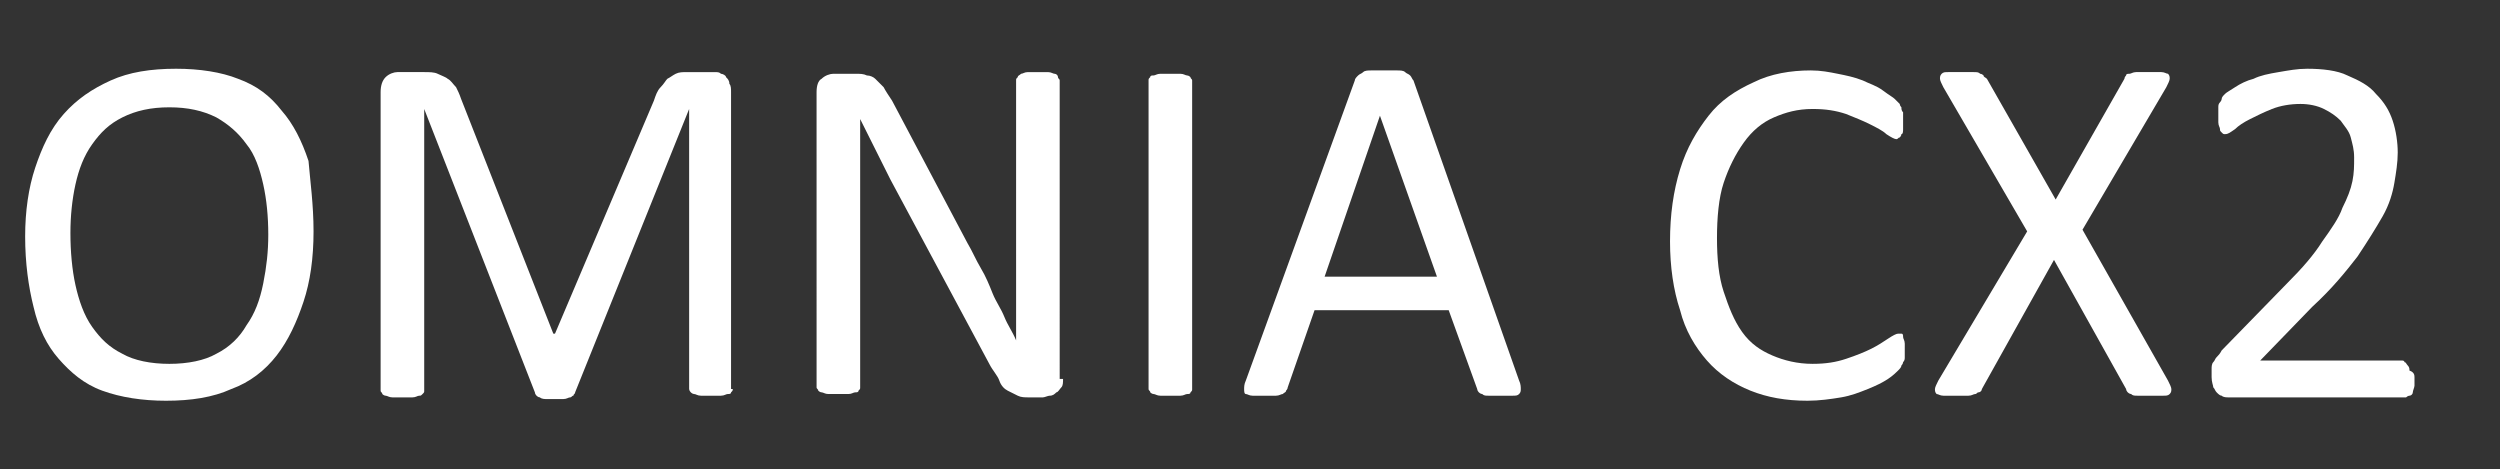
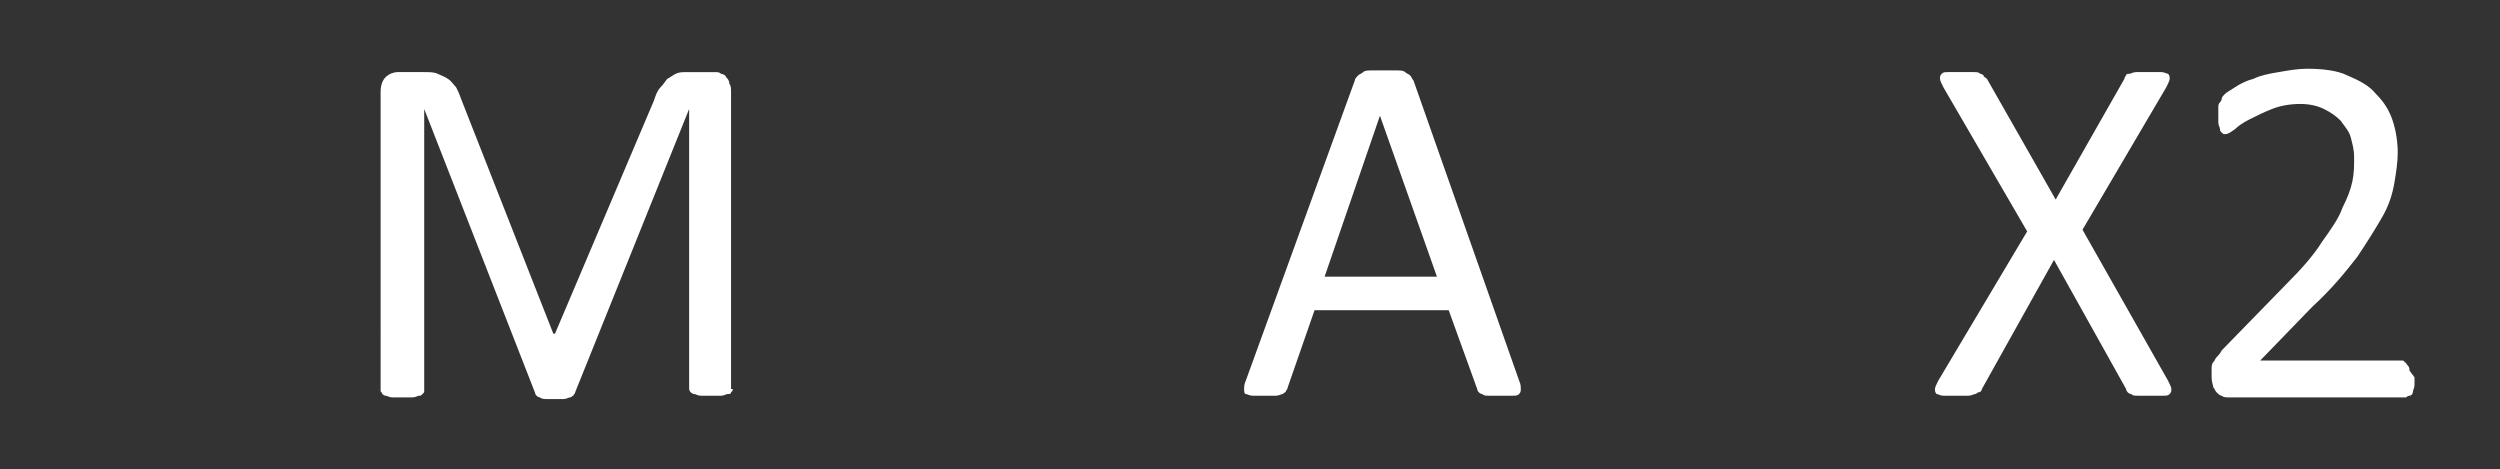
<svg xmlns="http://www.w3.org/2000/svg" version="1.1" id="Layer_1" x="0px" y="0px" viewBox="0 0 149.1 28" style="enable-background:new 0 0 149.1 28;" xml:space="preserve">
  <rect x="0" y="0" width="149.1" height="28" fill="#333333" stroke="none" />
  <style type="text/css">
	.st0{fill:#FFFFFF;}
</style>
  <g>
-     <path class="st0" d="M18.7,13.8c0,1.6-0.2,3-0.6,4.2s-0.9,2.3-1.6,3.2c-0.7,0.9-1.6,1.6-2.7,2c-1.1,0.5-2.4,0.7-3.9,0.7   c-1.4,0-2.7-0.2-3.8-0.6c-1.1-0.4-1.9-1.1-2.6-1.9c-0.7-0.8-1.2-1.8-1.5-3.1c-0.3-1.2-0.5-2.6-0.5-4.2c0-1.5,0.2-2.9,0.6-4.1   c0.4-1.2,0.9-2.3,1.7-3.2s1.7-1.5,2.8-2c1.1-0.5,2.4-0.7,3.9-0.7c1.4,0,2.7,0.2,3.7,0.6c1.1,0.4,1.9,1,2.6,1.9   c0.7,0.8,1.2,1.8,1.6,3C18.5,10.8,18.7,12.2,18.7,13.8z M16,14c0-1.1-0.1-2.1-0.3-3c-0.2-0.9-0.5-1.8-1-2.4   c-0.5-0.7-1.1-1.2-1.8-1.6c-0.8-0.4-1.7-0.6-2.8-0.6s-2,0.2-2.8,0.6S6,7.9,5.5,8.6C5,9.3,4.7,10.1,4.5,11c-0.2,0.9-0.3,1.9-0.3,2.9   c0,1.1,0.1,2.2,0.3,3.1s0.5,1.8,1,2.5s1,1.2,1.8,1.6c0.7,0.4,1.7,0.6,2.8,0.6c1.1,0,2.1-0.2,2.8-0.6c0.8-0.4,1.4-1,1.8-1.7   c0.5-0.7,0.8-1.5,1-2.5S16,15,16,14z" />
    <path class="st0" d="M43.7,23.2c0,0.1,0,0.1-0.1,0.2c0,0.1-0.1,0.1-0.2,0.1c-0.1,0-0.2,0.1-0.4,0.1c-0.2,0-0.4,0-0.6,0   c-0.2,0-0.4,0-0.6,0c-0.2,0-0.3-0.1-0.4-0.1s-0.2-0.1-0.2-0.1s-0.1-0.1-0.1-0.2V6.5h0l-6.8,16.9c0,0.1-0.1,0.1-0.1,0.2   c-0.1,0-0.1,0.1-0.2,0.1c-0.1,0-0.2,0.1-0.4,0.1c-0.1,0-0.3,0-0.5,0c-0.2,0-0.4,0-0.5,0s-0.3,0-0.4-0.1c-0.1,0-0.2-0.1-0.2-0.1   s-0.1-0.1-0.1-0.2L25.3,6.5h0v16.8c0,0.1,0,0.1-0.1,0.2s-0.1,0.1-0.2,0.1c-0.1,0-0.2,0.1-0.4,0.1c-0.2,0-0.4,0-0.6,0   c-0.2,0-0.5,0-0.6,0c-0.2,0-0.3-0.1-0.4-0.1s-0.2-0.1-0.2-0.1c0-0.1-0.1-0.1-0.1-0.2V5.5c0-0.4,0.1-0.7,0.3-0.9s0.5-0.3,0.7-0.3   h1.6c0.3,0,0.6,0,0.8,0.1s0.5,0.2,0.6,0.3c0.2,0.1,0.3,0.3,0.5,0.5c0.1,0.2,0.2,0.4,0.3,0.7l5.5,14h0.1L39,6   c0.1-0.3,0.2-0.6,0.4-0.8s0.3-0.4,0.4-0.5c0.2-0.1,0.3-0.2,0.5-0.3s0.4-0.1,0.7-0.1h1.6c0.2,0,0.3,0,0.4,0.1c0.1,0,0.3,0.1,0.3,0.2   c0.1,0.1,0.2,0.2,0.2,0.4c0.1,0.1,0.1,0.3,0.1,0.5V23.2z" />
-     <path class="st0" d="M63.4,22.6c0,0.2,0,0.4-0.1,0.5c-0.1,0.1-0.2,0.3-0.3,0.3c-0.1,0.1-0.2,0.2-0.4,0.2c-0.1,0-0.3,0.1-0.4,0.1   h-0.8c-0.3,0-0.5,0-0.7-0.1c-0.2-0.1-0.4-0.2-0.6-0.3s-0.4-0.3-0.5-0.6s-0.4-0.6-0.6-1l-5.9-11c-0.3-0.6-0.6-1.2-0.9-1.8   c-0.3-0.6-0.6-1.2-0.9-1.8h0c0,0.7,0,1.4,0,2.2s0,1.5,0,2.2v11.6c0,0.1,0,0.1-0.1,0.2c0,0.1-0.1,0.1-0.2,0.1s-0.2,0.1-0.4,0.1   c-0.2,0-0.4,0-0.6,0c-0.3,0-0.5,0-0.6,0c-0.2,0-0.3-0.1-0.4-0.1s-0.2-0.1-0.2-0.1c0-0.1-0.1-0.1-0.1-0.2V5.5c0-0.4,0.1-0.7,0.3-0.8   c0.2-0.2,0.5-0.3,0.7-0.3h1.3c0.3,0,0.5,0,0.7,0.1c0.2,0,0.4,0.1,0.5,0.2s0.3,0.3,0.5,0.5c0.1,0.2,0.3,0.5,0.5,0.8l4.5,8.5   c0.3,0.5,0.5,1,0.8,1.5c0.3,0.5,0.5,1,0.7,1.5s0.5,0.9,0.7,1.4c0.2,0.5,0.5,0.9,0.7,1.4h0c0-0.8,0-1.6,0-2.4c0-0.8,0-1.7,0-2.4V4.8   c0-0.1,0-0.1,0.1-0.2c0-0.1,0.1-0.1,0.2-0.2c0.1,0,0.2-0.1,0.4-0.1c0.2,0,0.4,0,0.6,0c0.2,0,0.4,0,0.6,0s0.3,0.1,0.4,0.1   c0.1,0,0.2,0.1,0.2,0.2s0.1,0.1,0.1,0.2V22.6z" />
-     <path class="st0" d="M71.1,23.2c0,0.1,0,0.1-0.1,0.2c0,0.1-0.1,0.1-0.2,0.1s-0.2,0.1-0.4,0.1c-0.2,0-0.4,0-0.6,0   c-0.2,0-0.4,0-0.6,0c-0.2,0-0.3-0.1-0.4-0.1c-0.1,0-0.2-0.1-0.2-0.1c0-0.1-0.1-0.1-0.1-0.2V4.8c0-0.1,0-0.1,0.1-0.2   c0-0.1,0.1-0.1,0.2-0.1c0.1,0,0.2-0.1,0.4-0.1c0.2,0,0.4,0,0.6,0c0.2,0,0.5,0,0.6,0c0.2,0,0.3,0.1,0.4,0.1c0.1,0,0.2,0.1,0.2,0.1   c0,0.1,0.1,0.1,0.1,0.2V23.2z" />
    <path class="st0" d="M90.6,22.7c0.1,0.2,0.1,0.4,0.1,0.5c0,0.1,0,0.2-0.1,0.3c-0.1,0.1-0.2,0.1-0.4,0.1s-0.4,0-0.7,0s-0.6,0-0.7,0   c-0.2,0-0.3,0-0.4-0.1c-0.1,0-0.2-0.1-0.2-0.1s-0.1-0.1-0.1-0.2l-1.7-4.7h-8l-1.6,4.6c0,0.1-0.1,0.2-0.1,0.2c0,0.1-0.1,0.1-0.2,0.2   c-0.1,0-0.2,0.1-0.4,0.1s-0.4,0-0.7,0c-0.3,0-0.5,0-0.7,0c-0.2,0-0.3-0.1-0.4-0.1s-0.1-0.2-0.1-0.3c0-0.1,0-0.3,0.1-0.5l6.5-17.9   c0-0.1,0.1-0.2,0.2-0.3c0.1-0.1,0.2-0.1,0.3-0.2s0.3-0.1,0.5-0.1c0.2,0,0.4,0,0.7,0c0.3,0,0.6,0,0.8,0c0.2,0,0.4,0,0.5,0.1   s0.2,0.1,0.3,0.2c0.1,0.1,0.1,0.2,0.2,0.3L90.6,22.7z M82.3,6.9L82.3,6.9L79,16.5h6.7L82.3,6.9z" />
-     <path class="st0" d="M113.6,20.9c0,0.2,0,0.3,0,0.4c0,0.1,0,0.2-0.1,0.3c0,0.1-0.1,0.2-0.1,0.2c0,0.1-0.1,0.2-0.2,0.3   c-0.1,0.1-0.3,0.3-0.6,0.5s-0.7,0.4-1.2,0.6c-0.5,0.2-1,0.4-1.6,0.5c-0.6,0.1-1.3,0.2-2,0.2c-1.3,0-2.4-0.2-3.4-0.6s-1.9-1-2.6-1.8   c-0.7-0.8-1.3-1.8-1.6-3c-0.4-1.2-0.6-2.6-0.6-4.1c0-1.6,0.2-3,0.6-4.3s1-2.3,1.7-3.2c0.7-0.9,1.6-1.5,2.7-2c1-0.5,2.2-0.7,3.4-0.7   c0.6,0,1.1,0.1,1.6,0.2c0.5,0.1,1,0.2,1.5,0.4c0.4,0.2,0.8,0.3,1.2,0.6s0.6,0.4,0.7,0.5c0.1,0.1,0.2,0.2,0.3,0.3   c0,0.1,0.1,0.2,0.1,0.2c0,0.1,0,0.2,0.1,0.3c0,0.1,0,0.3,0,0.5c0,0.2,0,0.4,0,0.5c0,0.1,0,0.3-0.1,0.3c0,0.1-0.1,0.2-0.1,0.2   c-0.1,0-0.1,0.1-0.2,0.1c-0.1,0-0.3-0.1-0.6-0.3c-0.2-0.2-0.6-0.4-1-0.6c-0.4-0.2-0.9-0.4-1.4-0.6c-0.6-0.2-1.2-0.3-2-0.3   c-0.9,0-1.6,0.2-2.3,0.5c-0.7,0.3-1.3,0.8-1.8,1.5c-0.5,0.7-0.9,1.5-1.2,2.4s-0.4,2.1-0.4,3.3c0,1.2,0.1,2.3,0.4,3.2   c0.3,0.9,0.6,1.7,1.1,2.4s1.1,1.1,1.8,1.4s1.5,0.5,2.4,0.5c0.8,0,1.4-0.1,2-0.3c0.6-0.2,1.1-0.4,1.5-0.6c0.4-0.2,0.7-0.4,1-0.6   c0.3-0.2,0.5-0.3,0.6-0.3c0.1,0,0.1,0,0.2,0s0.1,0.1,0.1,0.2c0,0.1,0.1,0.2,0.1,0.4S113.6,20.7,113.6,20.9z" />
    <path class="st0" d="M129.3,22.7c0.1,0.2,0.2,0.4,0.2,0.5c0,0.1,0,0.2-0.1,0.3c-0.1,0.1-0.2,0.1-0.4,0.1c-0.2,0-0.5,0-0.8,0   c-0.3,0-0.6,0-0.7,0c-0.2,0-0.3,0-0.4-0.1c-0.1,0-0.2-0.1-0.2-0.1s-0.1-0.1-0.1-0.2l-4.3-7.7l-4.3,7.7c0,0.1-0.1,0.2-0.2,0.2   s-0.1,0.1-0.2,0.1s-0.2,0.1-0.4,0.1c-0.2,0-0.4,0-0.7,0c-0.3,0-0.6,0-0.8,0c-0.2,0-0.3-0.1-0.4-0.1c-0.1-0.1-0.1-0.2-0.1-0.3   c0-0.1,0.1-0.3,0.2-0.5l5.3-8.9l-5-8.6c-0.1-0.2-0.2-0.4-0.2-0.5c0-0.1,0-0.2,0.1-0.3c0.1-0.1,0.2-0.1,0.4-0.1c0.2,0,0.5,0,0.8,0   c0.3,0,0.5,0,0.7,0c0.2,0,0.3,0,0.4,0.1c0.1,0,0.2,0.1,0.2,0.1c0,0.1,0.1,0.1,0.2,0.2l4.1,7.2l4.1-7.2c0-0.1,0.1-0.2,0.1-0.2   c0-0.1,0.1-0.1,0.2-0.1c0.1,0,0.2-0.1,0.4-0.1c0.2,0,0.4,0,0.7,0c0.3,0,0.6,0,0.8,0c0.2,0,0.3,0.1,0.4,0.1c0.1,0.1,0.1,0.2,0.1,0.3   c0,0.1-0.1,0.3-0.2,0.5l-5,8.5L129.3,22.7z" />
-     <path class="st0" d="M144,22.5c0,0.2,0,0.3,0,0.5c0,0.1-0.1,0.3-0.1,0.4s-0.1,0.2-0.2,0.2c-0.1,0-0.2,0.1-0.2,0.1h-10.6   c-0.1,0-0.3,0-0.4-0.1c-0.1,0-0.2-0.1-0.3-0.2c-0.1-0.1-0.1-0.2-0.2-0.3c0-0.1-0.1-0.3-0.1-0.6c0-0.2,0-0.4,0-0.5s0-0.3,0.1-0.4   s0.1-0.2,0.2-0.3c0.1-0.1,0.2-0.2,0.3-0.4l3.9-4c0.9-0.9,1.6-1.7,2.1-2.5c0.5-0.7,1-1.4,1.2-2c0.3-0.6,0.5-1.1,0.6-1.6   c0.1-0.5,0.1-0.9,0.1-1.4s-0.1-0.8-0.2-1.2s-0.4-0.7-0.6-1c-0.3-0.3-0.6-0.5-1-0.7c-0.4-0.2-0.9-0.3-1.4-0.3   c-0.6,0-1.2,0.1-1.7,0.3c-0.5,0.2-0.9,0.4-1.3,0.6s-0.7,0.4-0.9,0.6c-0.3,0.2-0.4,0.3-0.6,0.3c-0.1,0-0.1,0-0.2-0.1   s-0.1-0.1-0.1-0.2c0-0.1-0.1-0.2-0.1-0.4s0-0.3,0-0.5c0-0.1,0-0.3,0-0.4c0-0.1,0-0.2,0.1-0.3s0.1-0.2,0.1-0.2   c0-0.1,0.1-0.2,0.2-0.3c0.1-0.1,0.3-0.2,0.6-0.4s0.7-0.4,1.1-0.5c0.4-0.2,0.9-0.3,1.5-0.4s1.1-0.2,1.7-0.2c0.9,0,1.8,0.1,2.4,0.4   c0.7,0.3,1.3,0.6,1.7,1.1c0.5,0.5,0.8,1,1,1.6s0.3,1.3,0.3,1.9c0,0.6-0.1,1.2-0.2,1.8c-0.1,0.6-0.3,1.3-0.7,2s-0.9,1.5-1.5,2.4   c-0.7,0.9-1.5,1.9-2.7,3l-3.1,3.2h8.4c0.1,0,0.2,0,0.2,0.1c0.1,0,0.1,0.1,0.2,0.2s0.1,0.2,0.1,0.3C144,22.2,144,22.4,144,22.5z" />
+     <path class="st0" d="M144,22.5c0,0.2,0,0.3,0,0.5c0,0.1-0.1,0.3-0.1,0.4s-0.1,0.2-0.2,0.2c-0.1,0-0.2,0.1-0.2,0.1h-10.6   c-0.1,0-0.3,0-0.4-0.1c-0.1,0-0.2-0.1-0.3-0.2c-0.1-0.1-0.1-0.2-0.2-0.3c0-0.1-0.1-0.3-0.1-0.6c0-0.2,0-0.4,0-0.5s0-0.3,0.1-0.4   s0.1-0.2,0.2-0.3c0.1-0.1,0.2-0.2,0.3-0.4l3.9-4c0.9-0.9,1.6-1.7,2.1-2.5c0.5-0.7,1-1.4,1.2-2c0.3-0.6,0.5-1.1,0.6-1.6   c0.1-0.5,0.1-0.9,0.1-1.4s-0.1-0.8-0.2-1.2s-0.4-0.7-0.6-1c-0.3-0.3-0.6-0.5-1-0.7c-0.4-0.2-0.9-0.3-1.4-0.3   c-0.6,0-1.2,0.1-1.7,0.3c-0.5,0.2-0.9,0.4-1.3,0.6s-0.7,0.4-0.9,0.6c-0.3,0.2-0.4,0.3-0.6,0.3c-0.1,0-0.1,0-0.2-0.1   s-0.1-0.1-0.1-0.2c0-0.1-0.1-0.2-0.1-0.4s0-0.3,0-0.5c0-0.1,0-0.3,0-0.4c0-0.1,0-0.2,0.1-0.3s0.1-0.2,0.1-0.2   c0-0.1,0.1-0.2,0.2-0.3c0.1-0.1,0.3-0.2,0.6-0.4s0.7-0.4,1.1-0.5c0.4-0.2,0.9-0.3,1.5-0.4s1.1-0.2,1.7-0.2c0.9,0,1.8,0.1,2.4,0.4   c0.7,0.3,1.3,0.6,1.7,1.1c0.5,0.5,0.8,1,1,1.6s0.3,1.3,0.3,1.9c0,0.6-0.1,1.2-0.2,1.8c-0.1,0.6-0.3,1.3-0.7,2s-0.9,1.5-1.5,2.4   c-0.7,0.9-1.5,1.9-2.7,3l-3.1,3.2h8.4c0.1,0,0.2,0,0.2,0.1c0.1,0,0.1,0.1,0.2,0.2s0.1,0.2,0.1,0.3z" />
  </g>
</svg>